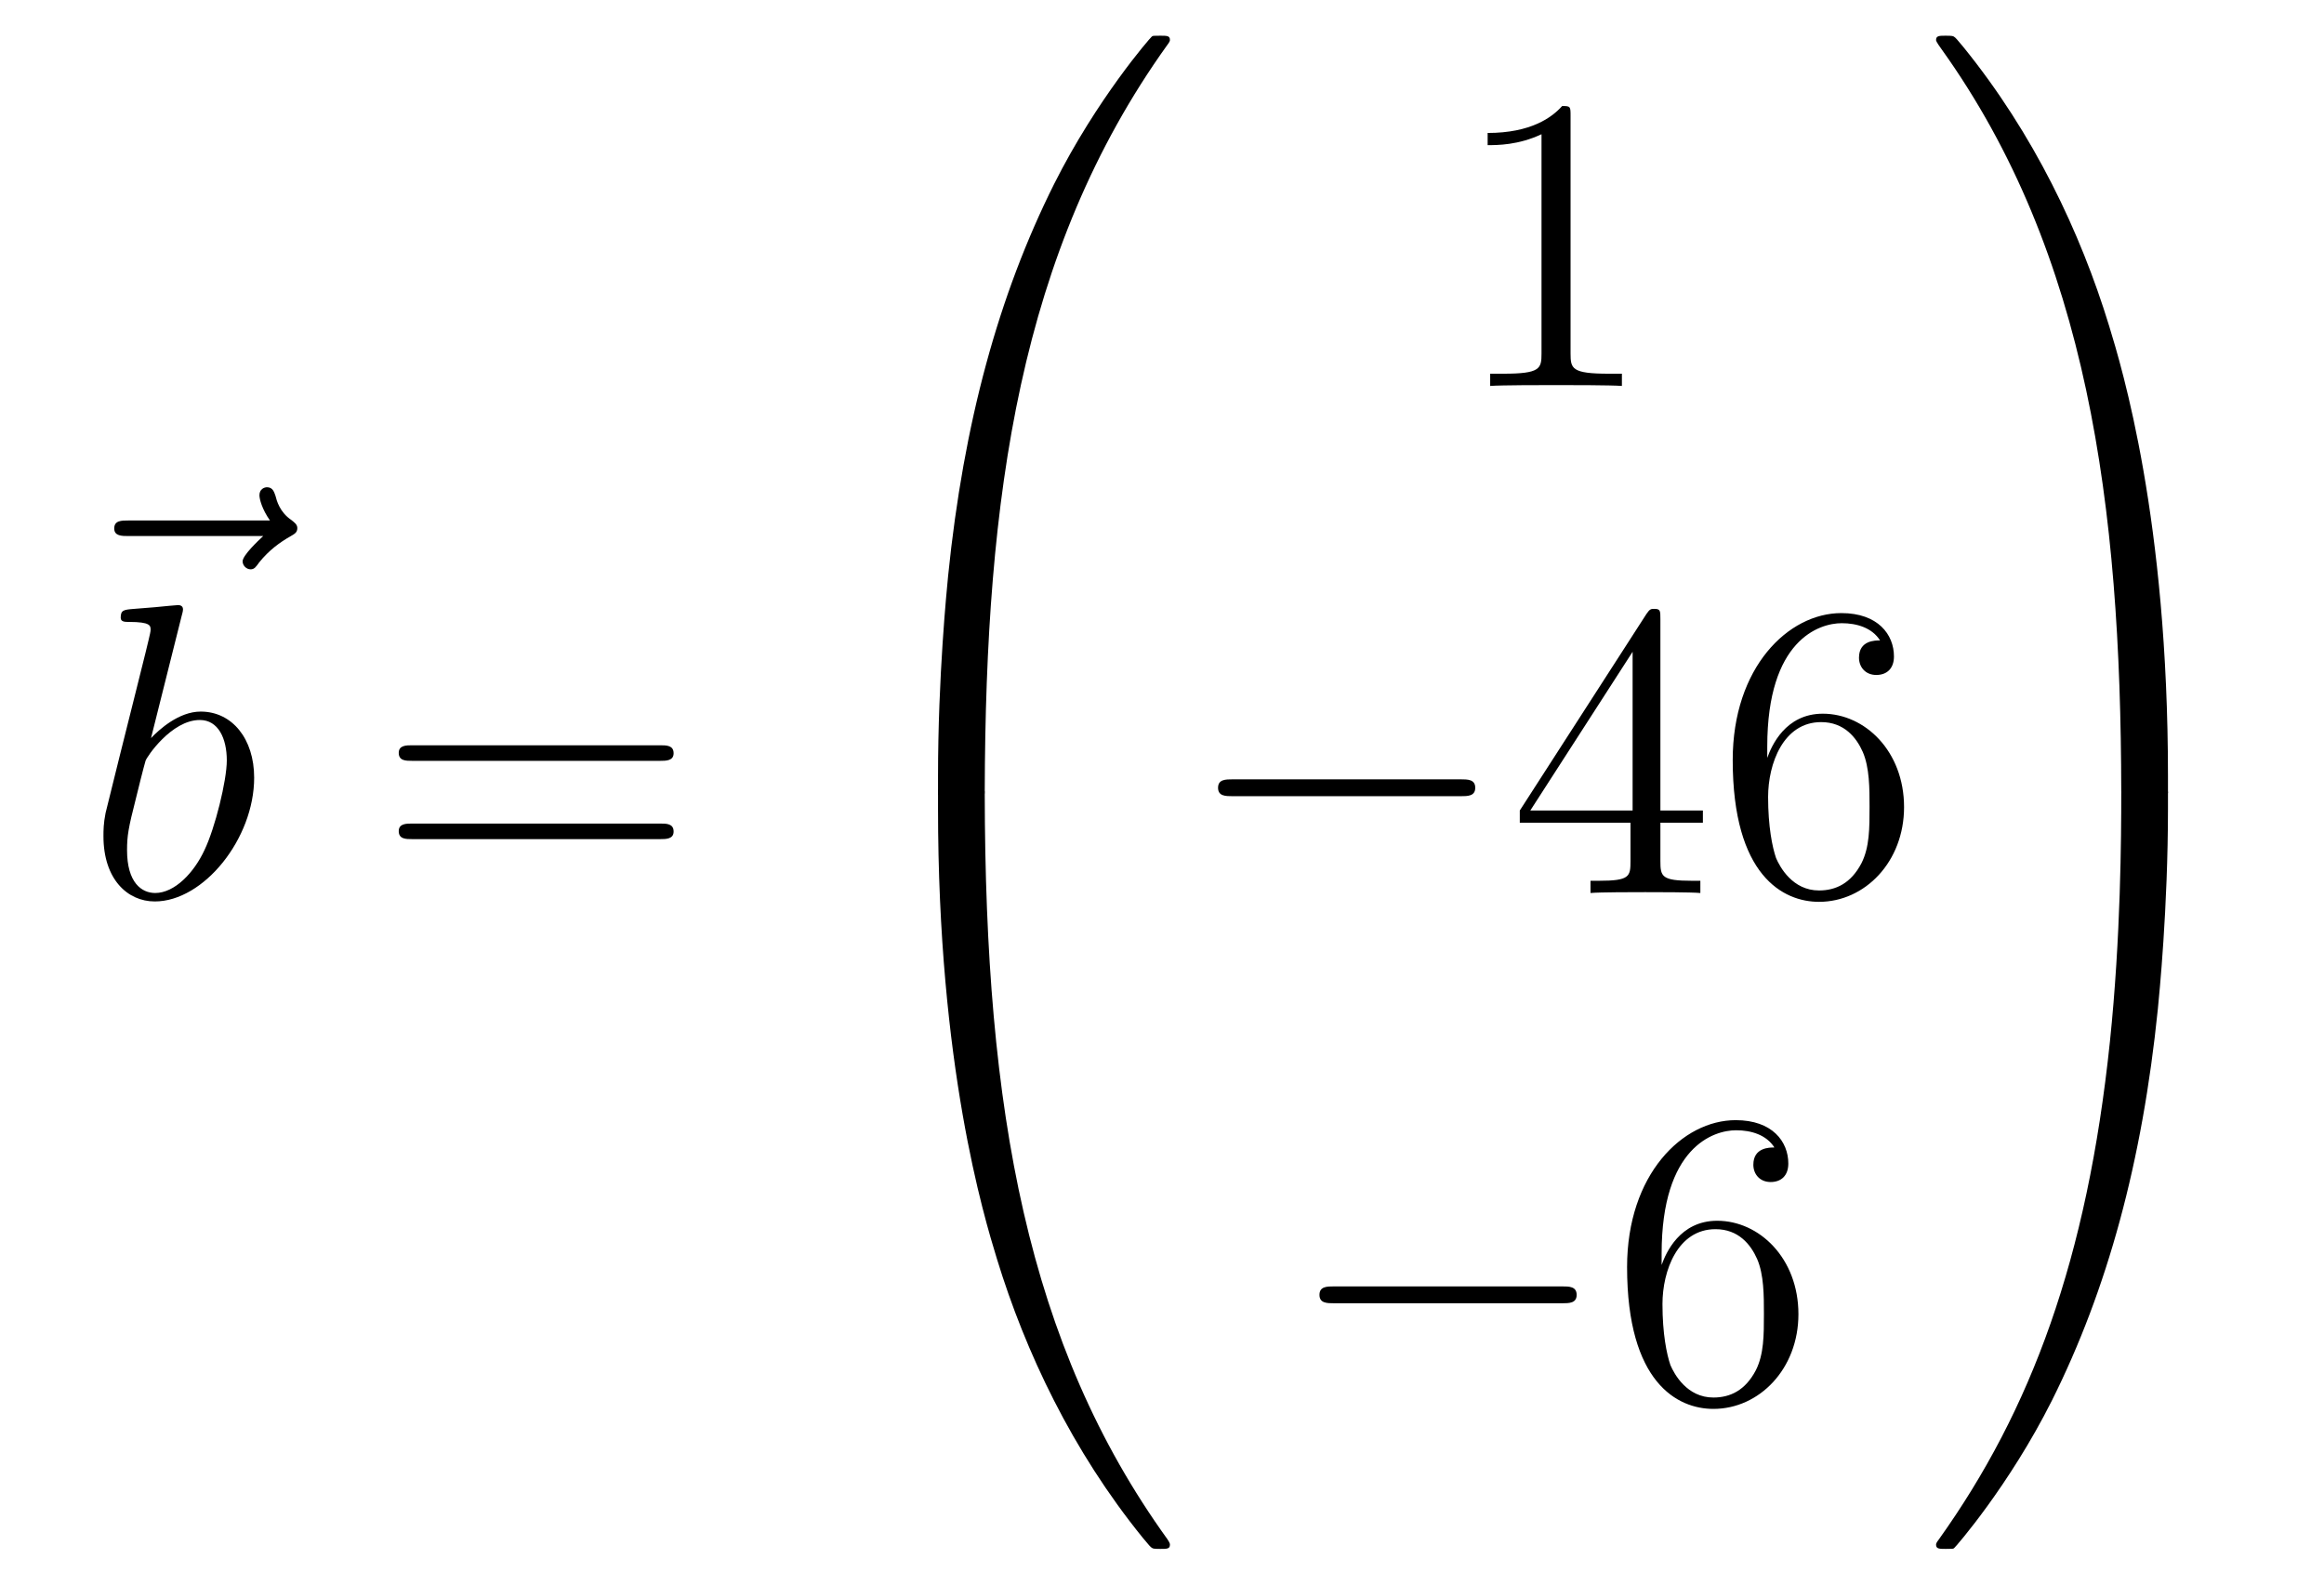
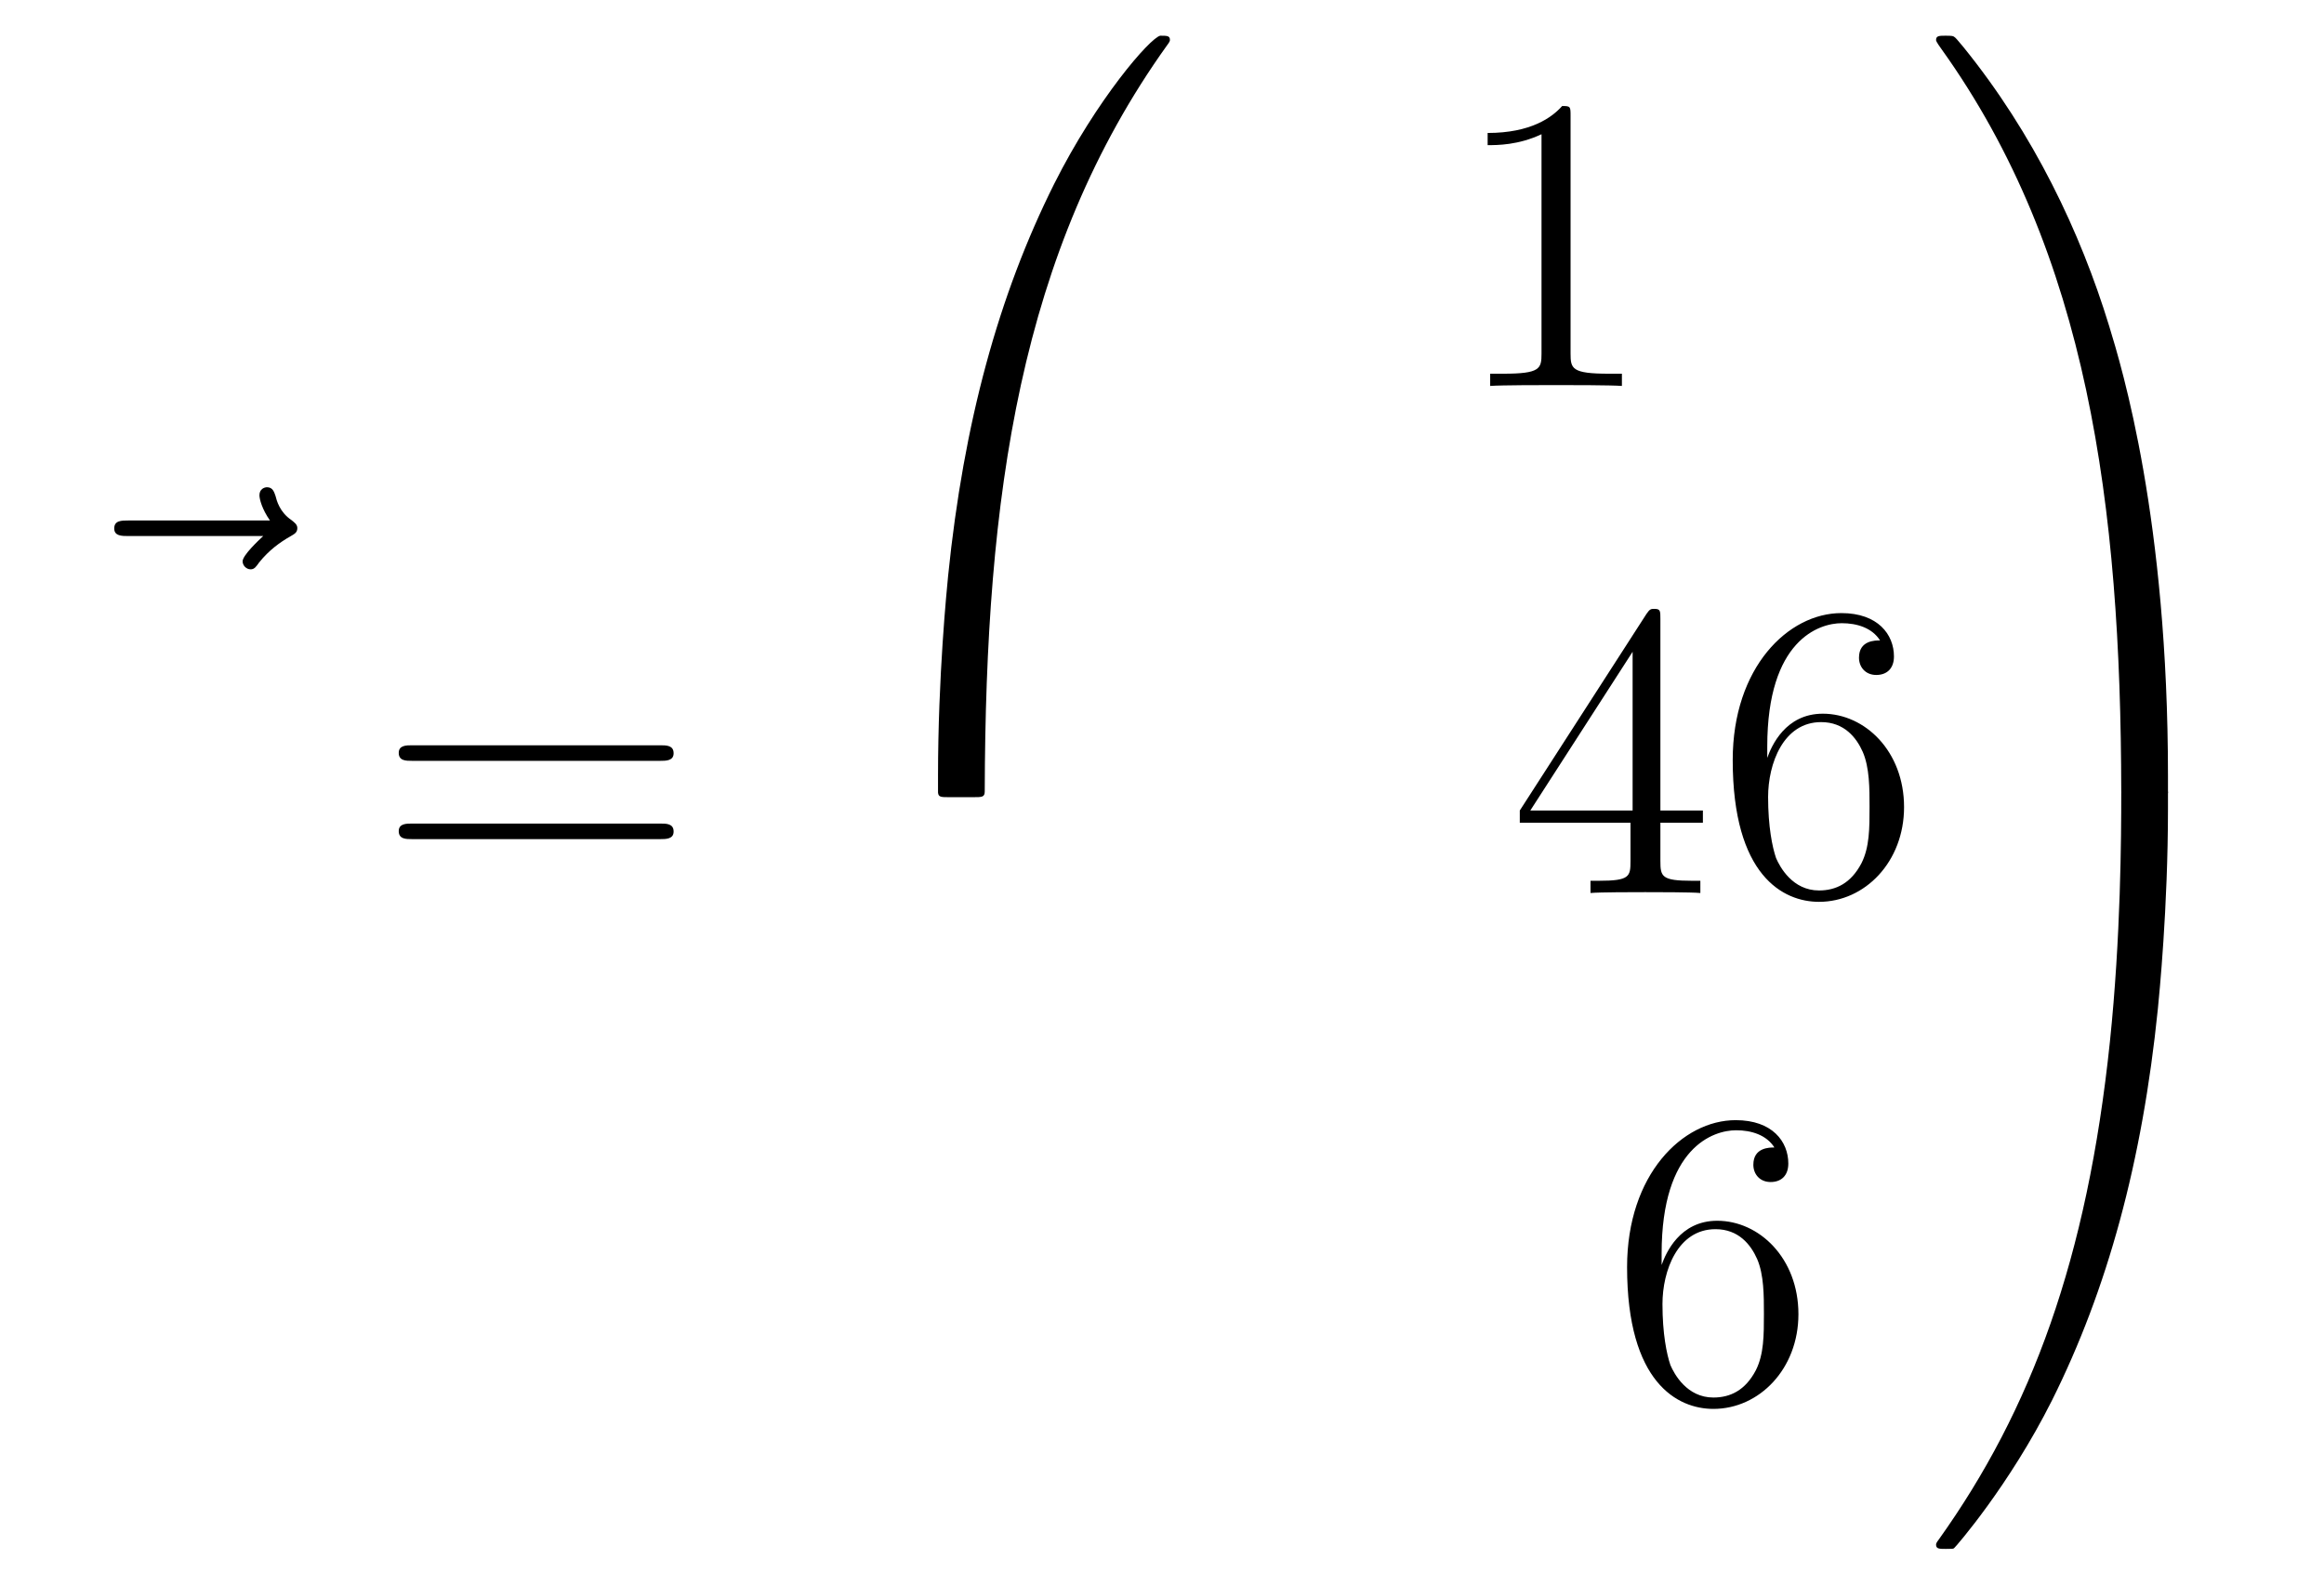
<svg xmlns="http://www.w3.org/2000/svg" height="45pt" version="1.1" viewBox="0 -45 66 45" width="66pt">
  <g id="page1">
    <g transform="matrix(1 0 0 1 -126 622)">
      <path d="M133.475 -651.777C133.332 -651.645 132.89 -651.227 132.89 -651.059C132.89 -650.94 132.997 -650.832 133.117 -650.832C133.224 -650.832 133.272 -650.904 133.356 -651.023C133.643 -651.382 133.966 -651.609 134.241 -651.765C134.36 -651.836 134.444 -651.872 134.444 -652.004C134.444 -652.111 134.348 -652.171 134.276 -652.231C133.942 -652.458 133.858 -652.781 133.822 -652.924C133.786 -653.02 133.75 -653.163 133.583 -653.163C133.511 -653.163 133.368 -653.115 133.368 -652.936C133.368 -652.828 133.44 -652.542 133.667 -652.219H129.65C129.447 -652.219 129.244 -652.219 129.244 -651.992C129.244 -651.777 129.459 -651.777 129.65 -651.777H133.475Z" fill-rule="evenodd" />
-       <path d="M131.161 -649.517C131.173 -649.565 131.197 -649.637 131.197 -649.697C131.197 -649.816 131.078 -649.816 131.054 -649.816C131.042 -649.816 130.612 -649.78 130.396 -649.756C130.193 -649.744 130.014 -649.721 129.799 -649.708C129.512 -649.685 129.428 -649.673 129.428 -649.458C129.428 -649.338 129.548 -649.338 129.667 -649.338C130.277 -649.338 130.277 -649.23 130.277 -649.111C130.277 -649.027 130.181 -648.681 130.133 -648.465L129.847 -647.318C129.727 -646.84 129.046 -644.126 128.998 -643.911C128.938 -643.612 128.938 -643.409 128.938 -643.253C128.938 -642.034 129.619 -641.4 130.396 -641.4C131.783 -641.4 133.218 -643.182 133.218 -644.915C133.218 -646.015 132.596 -646.792 131.699 -646.792C131.078 -646.792 130.516 -646.278 130.289 -646.039L131.161 -649.517ZM130.408 -641.64C130.026 -641.64 129.608 -641.927 129.608 -642.859C129.608 -643.253 129.643 -643.48 129.858 -644.317C129.894 -644.473 130.086 -645.238 130.133 -645.393C130.157 -645.489 130.863 -646.553 131.675 -646.553C132.201 -646.553 132.441 -646.027 132.441 -645.405C132.441 -644.831 132.106 -643.48 131.807 -642.859C131.508 -642.213 130.958 -641.64 130.408 -641.64Z" fill-rule="evenodd" />
      <path d="M144.747 -645.393C144.914 -645.393 145.13 -645.393 145.13 -645.608C145.13 -645.835 144.926 -645.835 144.747 -645.835H137.706C137.539 -645.835 137.324 -645.835 137.324 -645.62C137.324 -645.393 137.527 -645.393 137.706 -645.393H144.747ZM144.747 -643.17C144.914 -643.17 145.13 -643.17 145.13 -643.385C145.13 -643.612 144.926 -643.612 144.747 -643.612H137.706C137.539 -643.612 137.324 -643.612 137.324 -643.397C137.324 -643.17 137.527 -643.17 137.706 -643.17H144.747Z" fill-rule="evenodd" />
-       <path d="M153.631 -644.361C153.894 -644.361 153.966 -644.361 153.966 -644.529C153.989 -652.908 154.958 -659.866 159.142 -665.711C159.225 -665.819 159.225 -665.843 159.225 -665.867C159.225 -665.986 159.142 -665.986 158.95 -665.986C158.759 -665.986 158.735 -665.986 158.711 -665.962C158.663 -665.927 157.145 -664.181 155.938 -661.778C154.36 -658.623 153.368 -655 152.926 -650.649C152.89 -650.278 152.639 -647.792 152.639 -644.959V-644.493C152.651 -644.361 152.722 -644.361 152.973 -644.361H153.631Z" fill-rule="evenodd" />
-       <path d="M152.973 -644.638C152.722 -644.638 152.651 -644.638 152.639 -644.506V-644.04C152.639 -636.736 153.942 -632.457 154.312 -631.249C155.125 -628.595 156.452 -625.798 158.448 -623.336C158.628 -623.12 158.675 -623.061 158.723 -623.037C158.747 -623.025 158.759 -623.013 158.95 -623.013C159.142 -623.013 159.225 -623.013 159.225 -623.132C159.225 -623.156 159.225 -623.18 159.154 -623.288C155.173 -628.811 153.978 -635.457 153.966 -644.47C153.966 -644.638 153.894 -644.638 153.631 -644.638H152.973Z" fill-rule="evenodd" />
+       <path d="M153.631 -644.361C153.894 -644.361 153.966 -644.361 153.966 -644.529C153.989 -652.908 154.958 -659.866 159.142 -665.711C159.225 -665.819 159.225 -665.843 159.225 -665.867C159.225 -665.986 159.142 -665.986 158.95 -665.986C158.663 -665.927 157.145 -664.181 155.938 -661.778C154.36 -658.623 153.368 -655 152.926 -650.649C152.89 -650.278 152.639 -647.792 152.639 -644.959V-644.493C152.651 -644.361 152.722 -644.361 152.973 -644.361H153.631Z" fill-rule="evenodd" />
      <path d="M170.603 -663.702C170.603 -663.978 170.603 -663.989 170.364 -663.989C170.077 -663.667 169.479 -663.224 168.248 -663.224V-662.878C168.523 -662.878 169.12 -662.878 169.778 -663.188V-656.96C169.778 -656.53 169.742 -656.387 168.69 -656.387H168.32V-656.04C168.642 -656.064 169.802 -656.064 170.196 -656.064C170.591 -656.064 171.738 -656.064 172.061 -656.04V-656.387H171.691C170.639 -656.387 170.603 -656.53 170.603 -656.96V-663.702Z" fill-rule="evenodd" />
-       <path d="M167.478 -644.389C167.681 -644.389 167.896 -644.389 167.896 -644.628C167.896 -644.868 167.681 -644.868 167.478 -644.868H161.011C160.808 -644.868 160.592 -644.868 160.592 -644.628C160.592 -644.389 160.808 -644.389 161.011 -644.389H167.478Z" fill-rule="evenodd" />
      <path d="M173.154 -649.422C173.154 -649.649 173.154 -649.709 172.986 -649.709C172.891 -649.709 172.855 -649.709 172.759 -649.566L169.161 -643.983V-643.636H172.305V-642.548C172.305 -642.106 172.281 -641.987 171.408 -641.987H171.169V-641.64C171.444 -641.664 172.389 -641.664 172.723 -641.664S174.015 -641.664 174.289 -641.64V-641.987H174.05C173.19 -641.987 173.154 -642.106 173.154 -642.548V-643.636H174.361V-643.983H173.154V-649.422ZM172.365 -648.49V-643.983H169.46L172.365 -648.49ZM176.189 -645.8C176.189 -648.824 177.659 -649.302 178.304 -649.302C178.735 -649.302 179.165 -649.171 179.392 -648.813C179.249 -648.813 178.794 -648.813 178.794 -648.322C178.794 -648.059 178.974 -647.832 179.285 -647.832C179.583 -647.832 179.787 -648.012 179.787 -648.358C179.787 -648.98 179.333 -649.589 178.293 -649.589C176.786 -649.589 175.208 -648.048 175.208 -645.417C175.208 -642.13 176.643 -641.389 177.659 -641.389C178.962 -641.389 180.074 -642.525 180.074 -644.079C180.074 -645.668 178.962 -646.732 177.767 -646.732C176.703 -646.732 176.308 -645.812 176.189 -645.477V-645.8ZM177.659 -641.712C176.906 -641.712 176.547 -642.381 176.439 -642.632C176.332 -642.943 176.213 -643.529 176.213 -644.366C176.213 -645.31 176.643 -646.493 177.719 -646.493C178.376 -646.493 178.723 -646.051 178.902 -645.645C179.094 -645.202 179.094 -644.605 179.094 -644.091C179.094 -643.481 179.094 -642.943 178.866 -642.489C178.567 -641.915 178.137 -641.712 177.659 -641.712Z" fill-rule="evenodd" />
-       <path d="M170.358 -629.989C170.561 -629.989 170.776 -629.989 170.776 -630.228C170.776 -630.468 170.561 -630.468 170.358 -630.468H163.891C163.688 -630.468 163.472 -630.468 163.472 -630.228C163.472 -629.989 163.688 -629.989 163.891 -629.989H170.358Z" fill-rule="evenodd" />
      <path d="M173.189 -631.4C173.189 -634.424 174.659 -634.902 175.305 -634.902C175.735 -634.902 176.165 -634.771 176.392 -634.413C176.249 -634.413 175.794 -634.413 175.794 -633.922C175.794 -633.659 175.974 -633.432 176.285 -633.432C176.584 -633.432 176.787 -633.612 176.787 -633.958C176.787 -634.58 176.333 -635.189 175.293 -635.189C173.786 -635.189 172.208 -633.648 172.208 -631.017C172.208 -627.73 173.643 -626.989 174.659 -626.989C175.962 -626.989 177.074 -628.125 177.074 -629.679C177.074 -631.268 175.962 -632.332 174.767 -632.332C173.703 -632.332 173.308 -631.412 173.189 -631.077V-631.4ZM174.659 -627.312C173.906 -627.312 173.547 -627.981 173.439 -628.232C173.332 -628.543 173.213 -629.129 173.213 -629.966C173.213 -630.91 173.643 -632.093 174.719 -632.093C175.376 -632.093 175.723 -631.651 175.902 -631.245C176.094 -630.802 176.094 -630.205 176.094 -629.691C176.094 -629.081 176.094 -628.543 175.866 -628.089C175.567 -627.515 175.137 -627.312 174.659 -627.312Z" fill-rule="evenodd" />
      <path d="M187.569 -644.959C187.569 -652.263 186.266 -656.542 185.896 -657.75C185.083 -660.404 183.756 -663.201 181.76 -665.663C181.58 -665.879 181.533 -665.938 181.485 -665.962C181.461 -665.974 181.449 -665.986 181.257 -665.986C181.078 -665.986 180.983 -665.986 180.983 -665.867C180.983 -665.843 180.983 -665.819 181.138 -665.604C185.298 -659.794 186.23 -652.622 186.242 -644.529C186.242 -644.361 186.314 -644.361 186.577 -644.361H187.234C187.486 -644.361 187.557 -644.361 187.569 -644.493V-644.959Z" fill-rule="evenodd" />
      <path d="M187.569 -644.506C187.557 -644.638 187.486 -644.638 187.234 -644.638H186.577C186.314 -644.638 186.242 -644.638 186.242 -644.47C186.242 -643.239 186.23 -640.394 185.92 -637.417C185.274 -631.237 183.684 -626.958 181.066 -623.288C180.983 -623.18 180.983 -623.156 180.983 -623.132C180.983 -623.013 181.078 -623.013 181.257 -623.013C181.449 -623.013 181.473 -623.013 181.497 -623.037C181.544 -623.073 183.063 -624.818 184.27 -627.221C185.848 -630.377 186.84 -633.998 187.282 -638.35C187.318 -638.72 187.569 -641.207 187.569 -644.04V-644.506Z" fill-rule="evenodd" />
    </g>
  </g>
</svg>